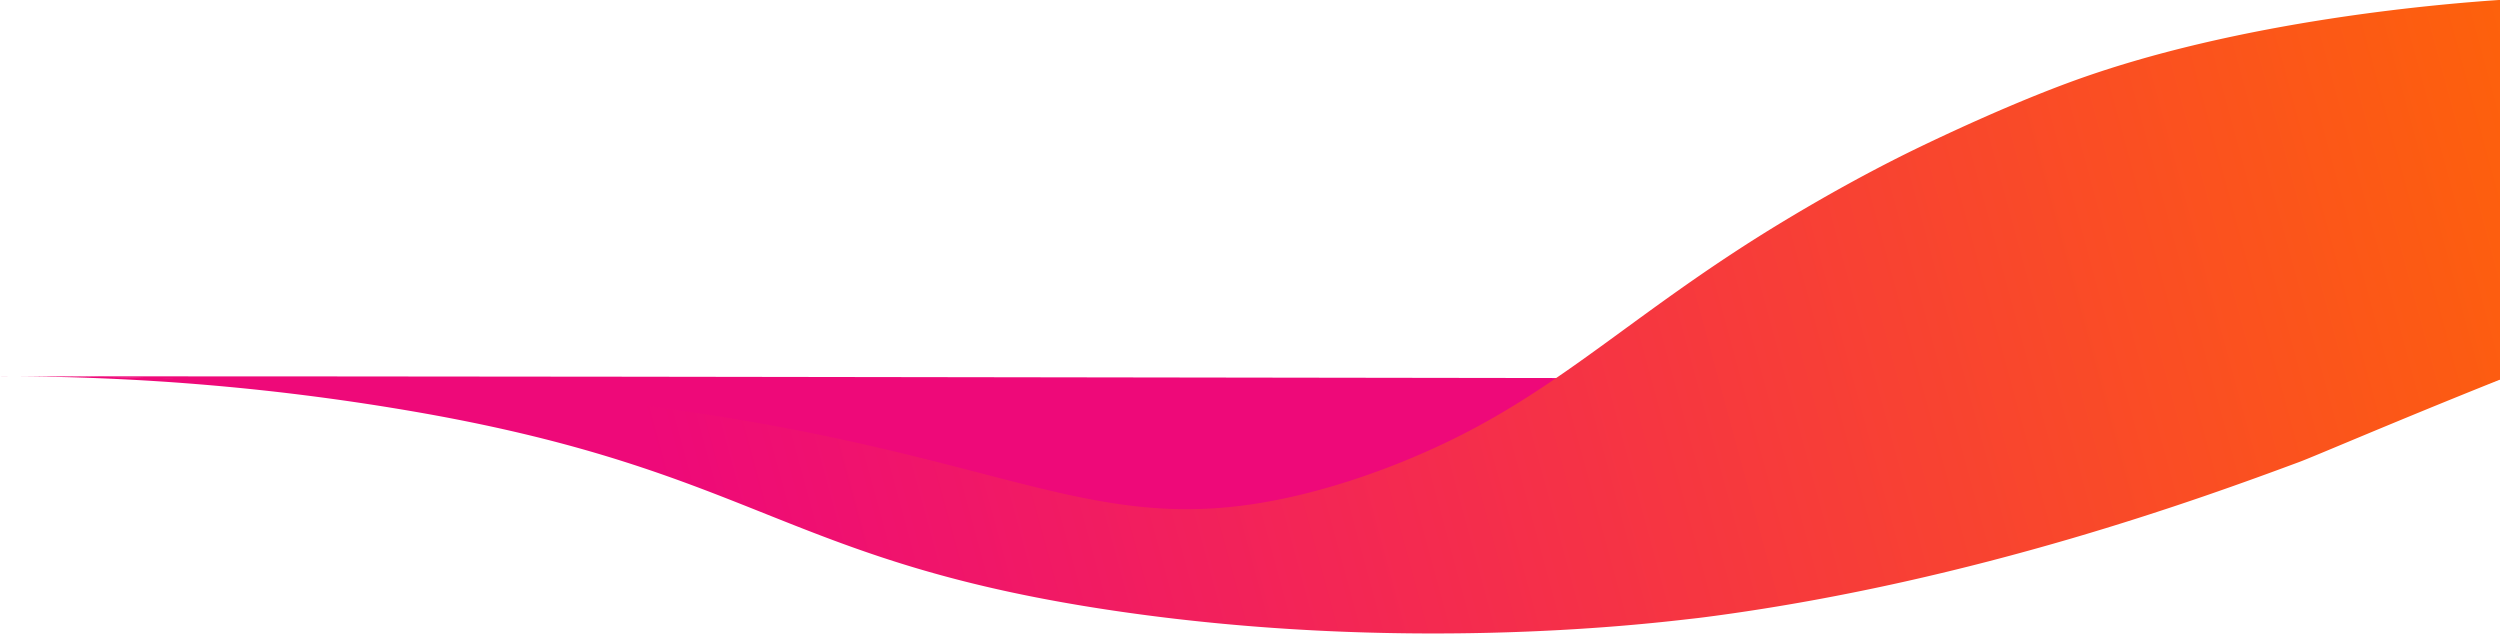
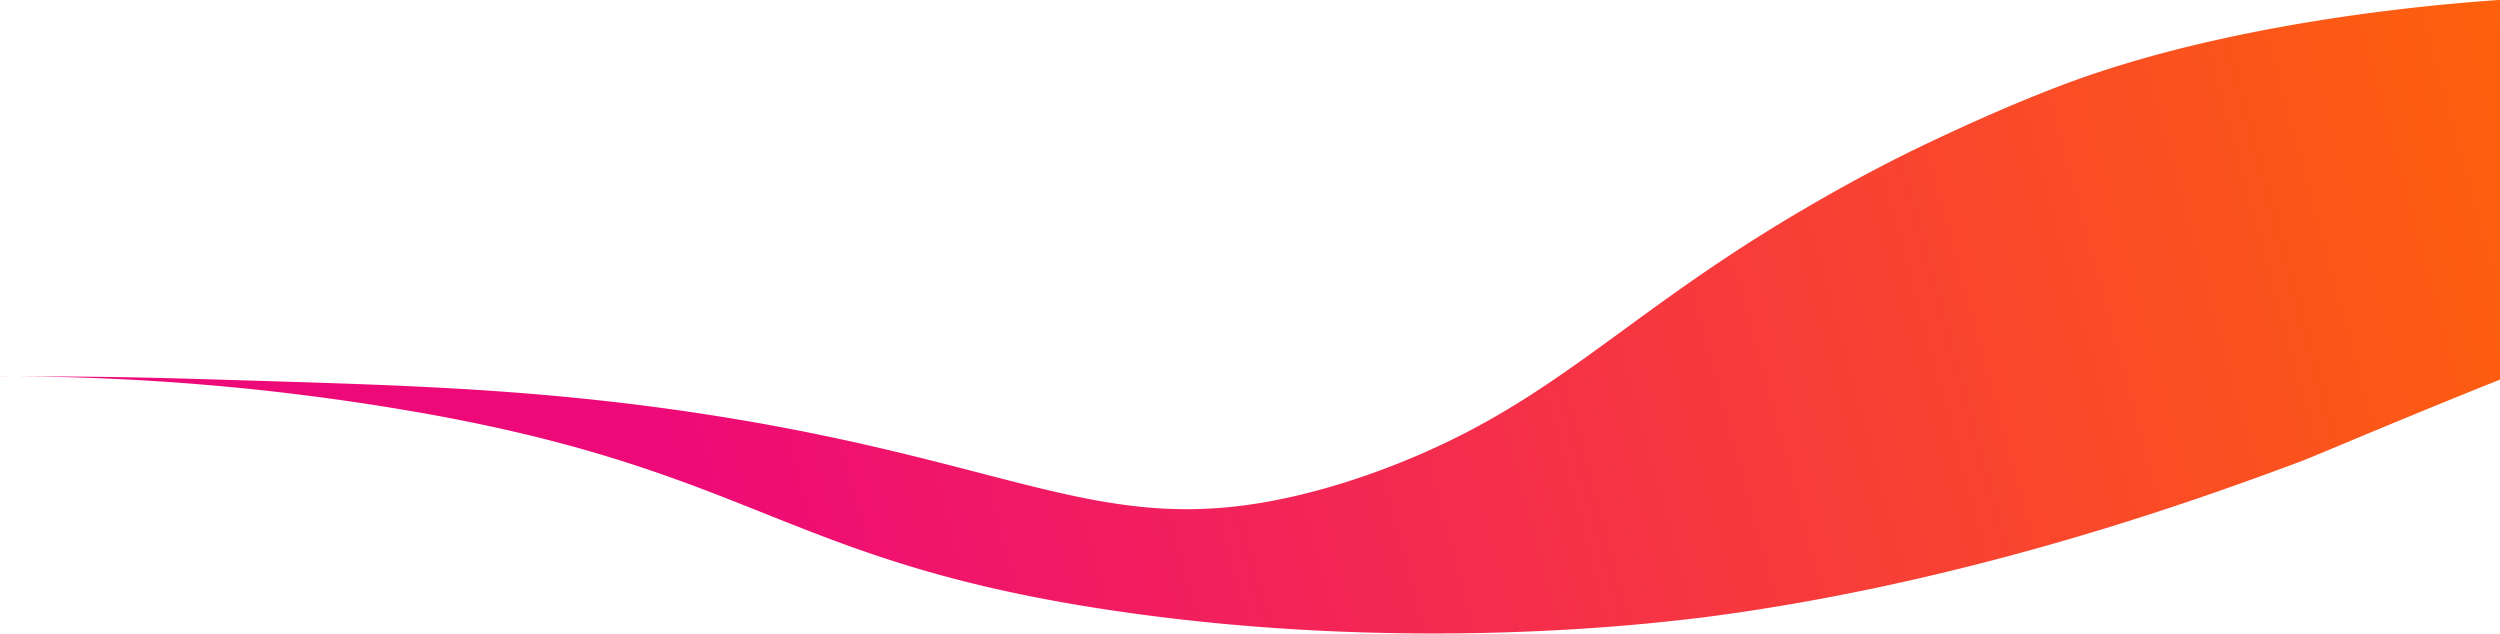
<svg xmlns="http://www.w3.org/2000/svg" id="Layer_1" data-name="Layer 1" viewBox="0 0 1920 487">
  <defs>
    <style>.cls-1{fill:#ee0979;}.cls-2{fill:url(#linear-gradient);}</style>
    <linearGradient id="linear-gradient" x1="521.12" y1="1858.13" x2="2076.82" y2="1434.75" gradientTransform="translate(0 -1432)" gradientUnits="userSpaceOnUse">
      <stop offset="0" stop-color="#ee0979" />
      <stop offset="1" stop-color="#ff6a00" />
    </linearGradient>
  </defs>
-   <path class="cls-1" d="M0,289c640,0,1280.5,2,1920.5,2-33.8,12.9-80.4,29.8-136.5,47.5-58.7,18.5-216.2,67.4-402.5,90.5-69.5,8.6-294.1,32.4-576-16-205.7-35.3-242-74.8-459-104C200.8,289.4,79,289,0,289Z" />
  <path class="cls-2" d="M0,289c91,0,125.3,1.2,215.5,4,105.6,3.3,211.7,6.7,338,27,232.9,37.4,296.9,94.3,441,61,54.8-12.7,99.6-33.2,117.2-41.7,91.2-43.8,146.3-101.9,258.1-169.4,33.5-20.2,64-36.9,93.3-51.5,0,0,64.2-32.1,124.5-54.5,132.7-49.3,294.6-61.4,333-64q.45,145.5,1,291c-1.2.5-3.8,1.5-5,2-80.9,32.4-139.6,57.8-151,62-74.6,27.7-247,90.8-448,118-5.3.7-11.7,1.6-19.3,2.4-42.6,5-223,25.3-436.7-5.4-258-37.1-278.4-107.1-539-153A1855.87,1855.87,0,0,0,0,289Z" />
</svg>